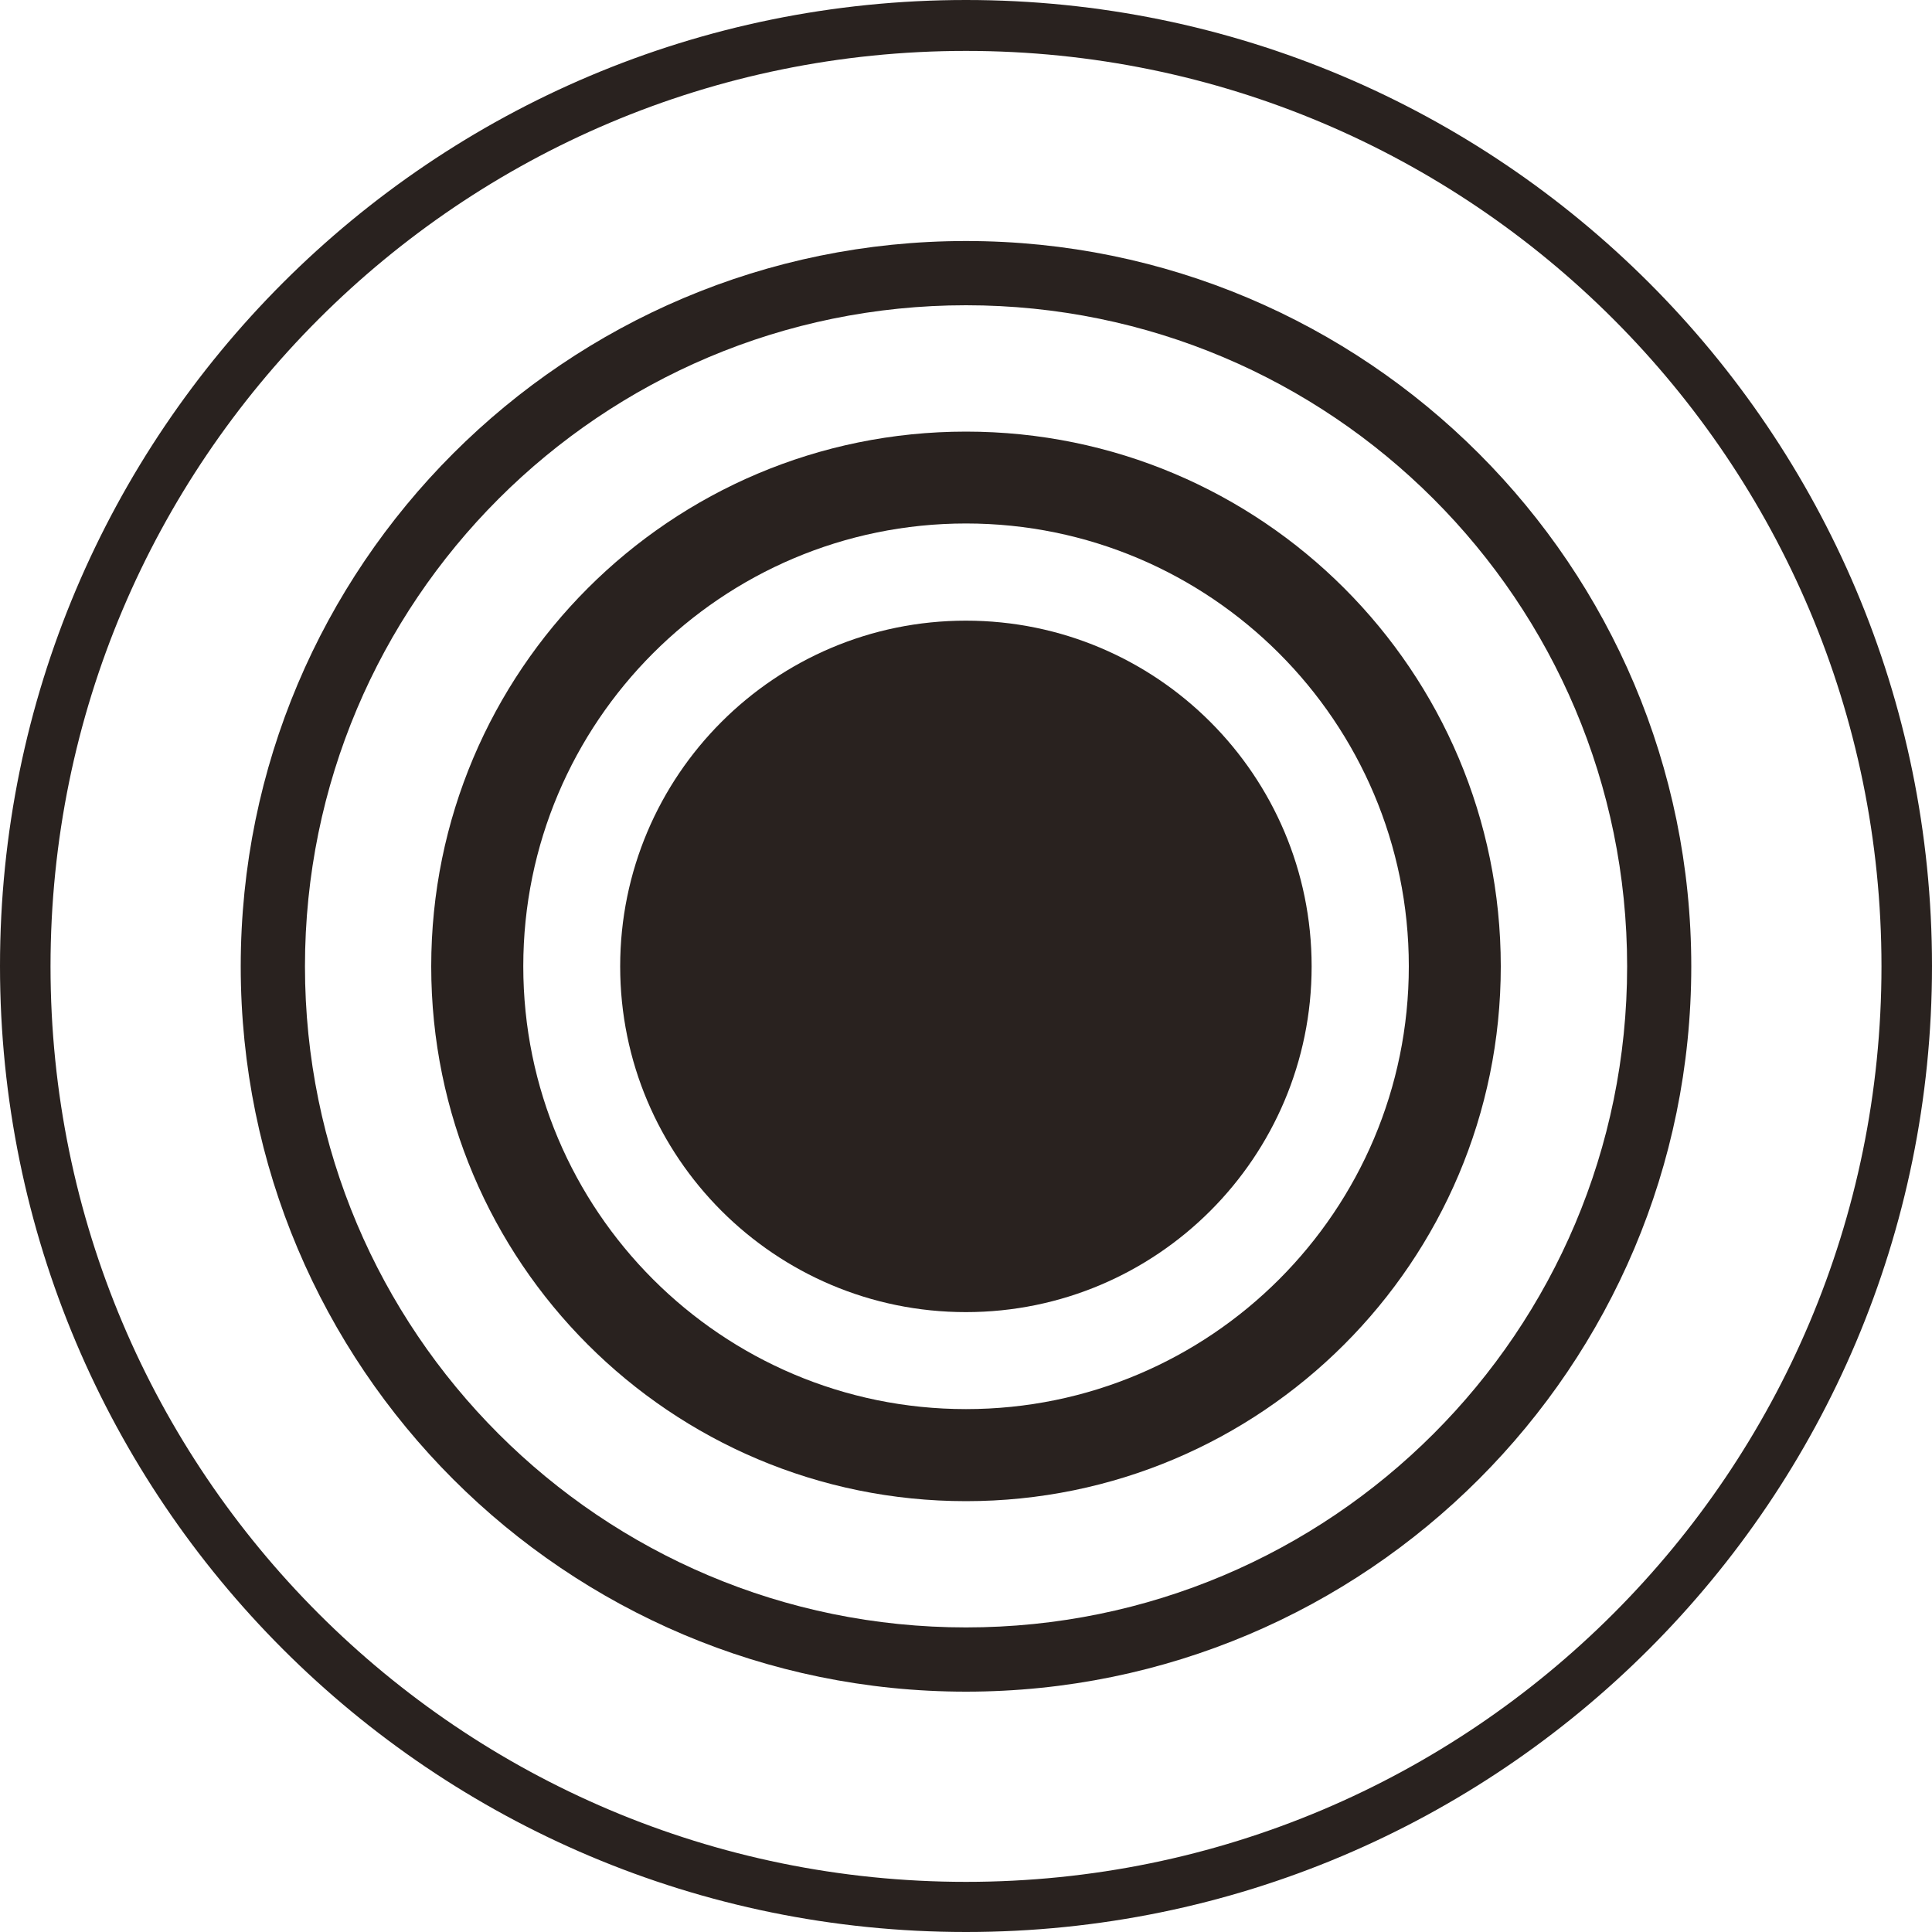
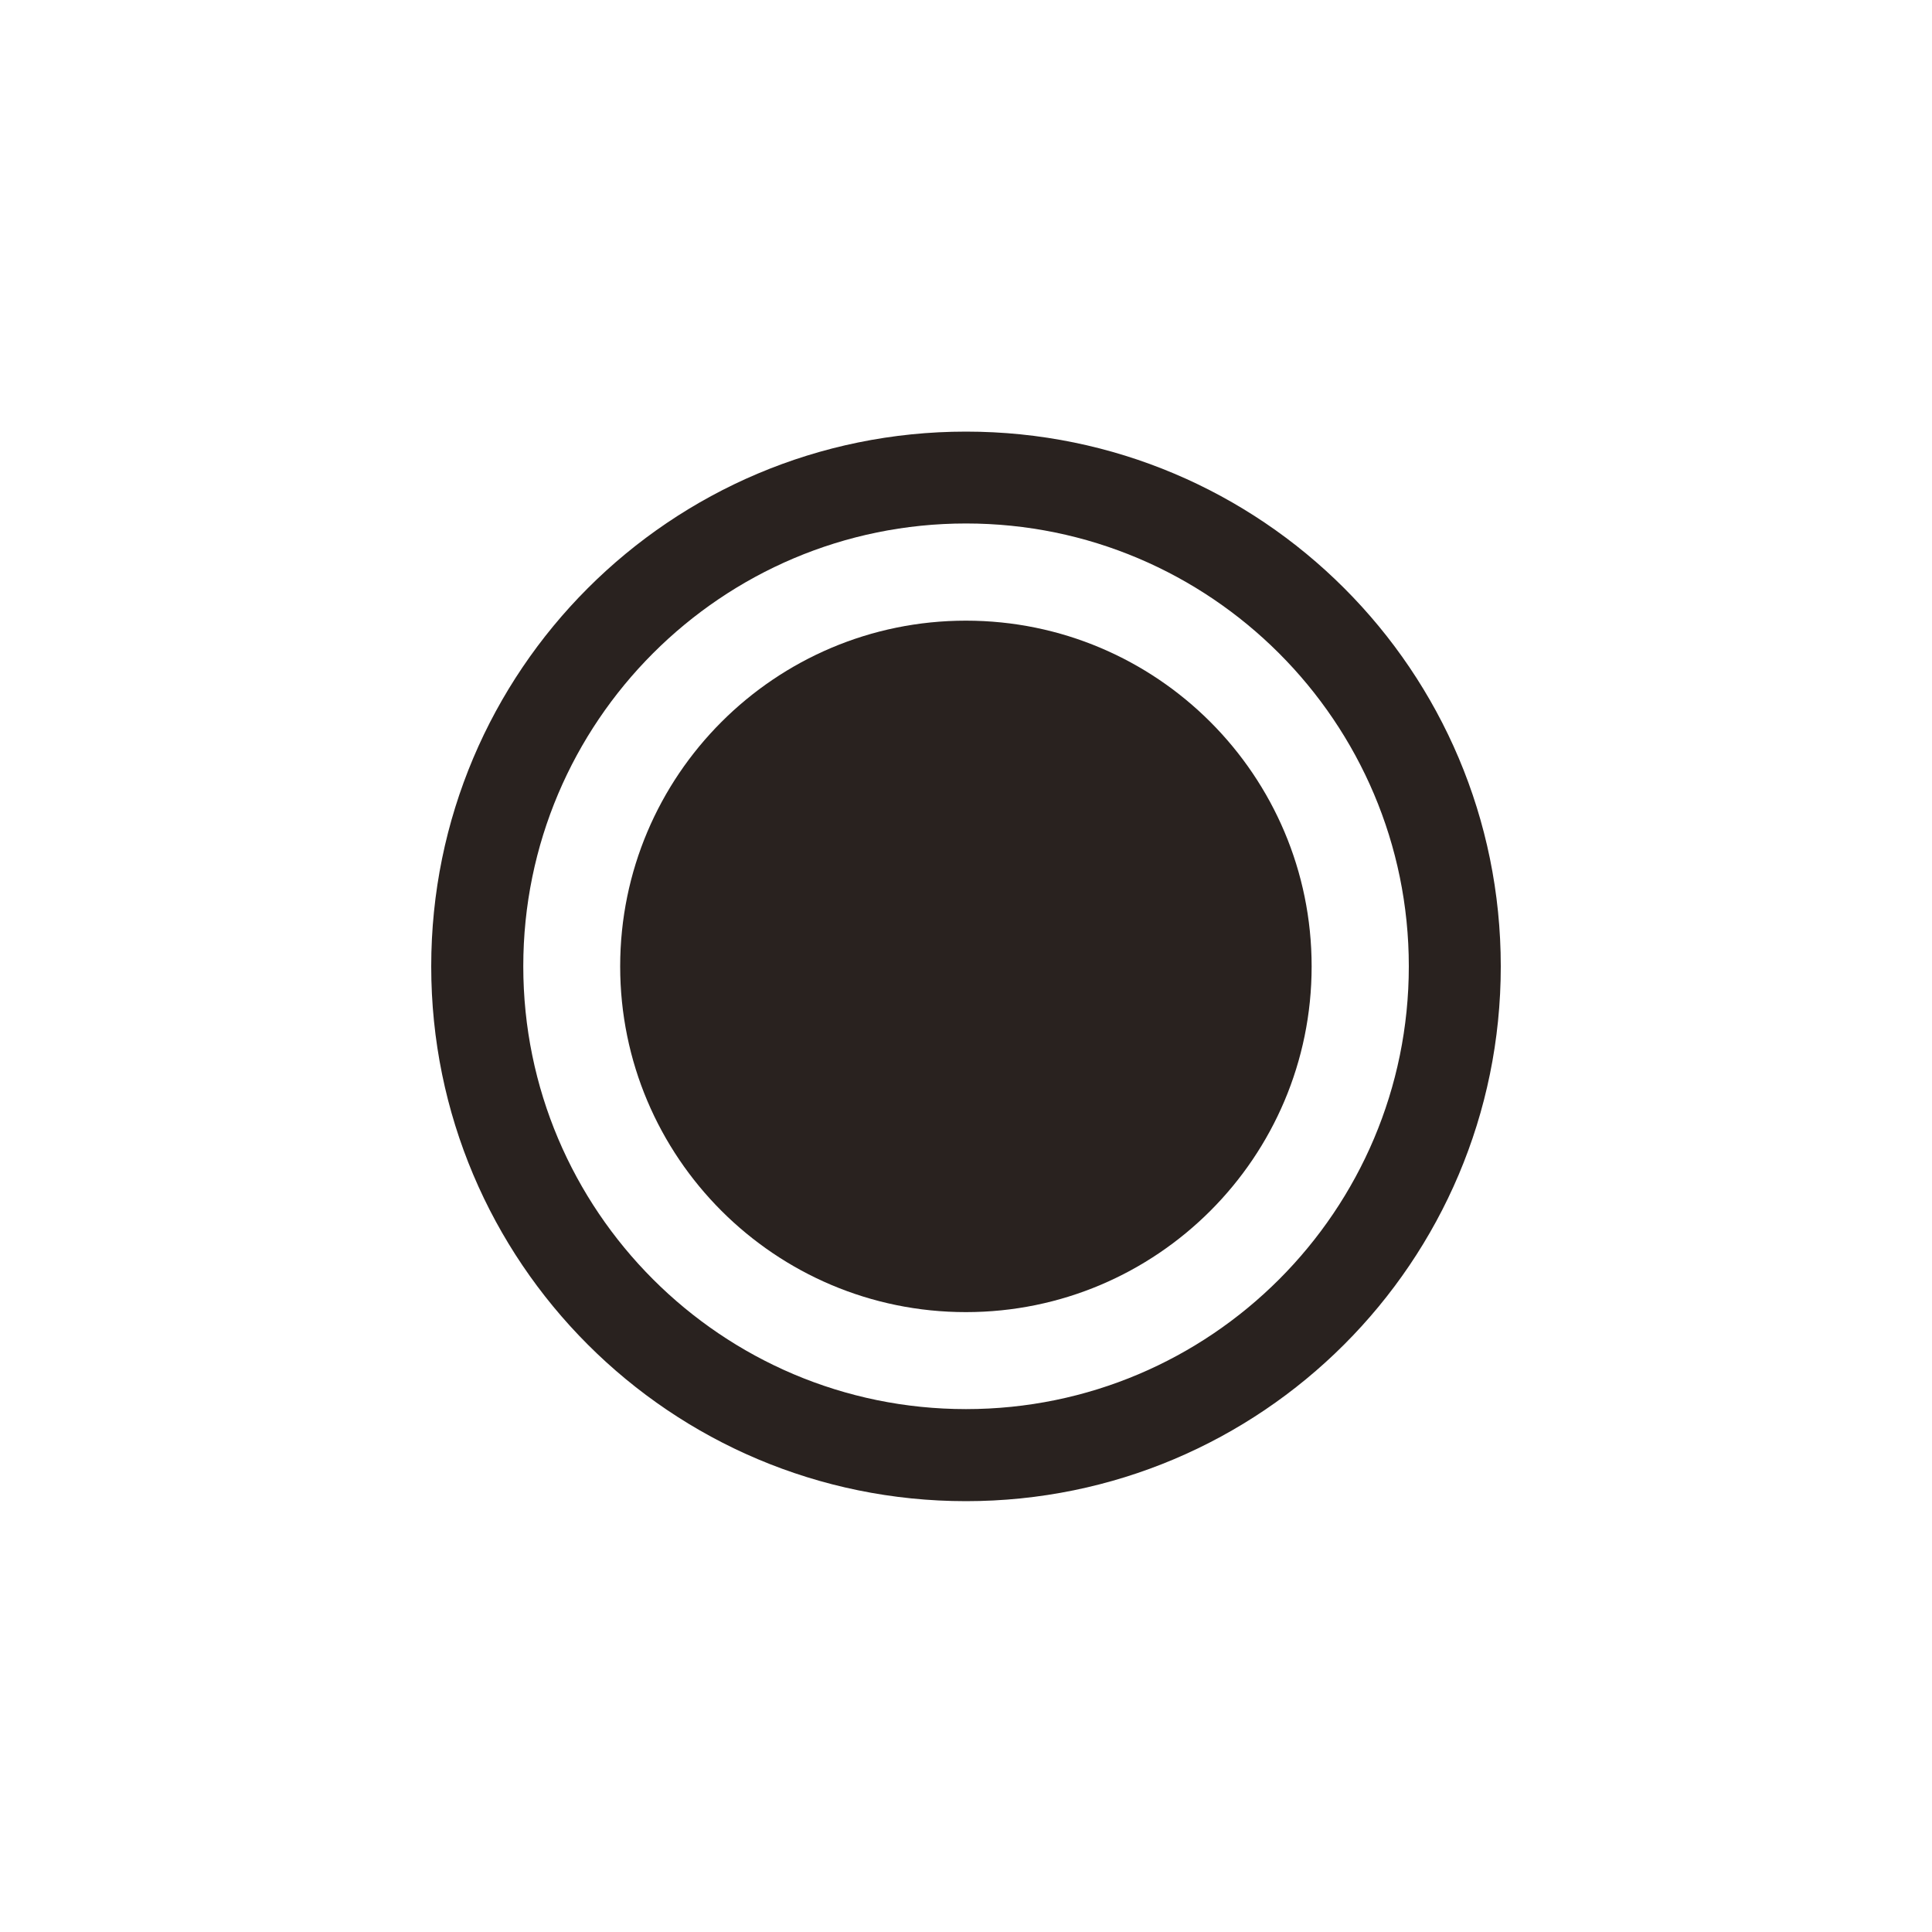
<svg xmlns="http://www.w3.org/2000/svg" id="Layer_2" viewBox="0 0 200 200">
  <defs>
    <style>.cls-1,.cls-2{fill:#29221f;}.cls-2{fill-rule:evenodd;}</style>
  </defs>
  <g id="Layer_1-2">
    <path class="cls-1" d="m135.78,100.04c0,19.76-16.03,35.79-35.79,35.79s-35.79-16.03-35.79-35.79,16.03-35.79,35.79-35.79,35.79,16.03,35.79,35.79Z" />
    <path class="cls-2" d="m100,145.87c25.33,0,45.84-20.55,45.84-45.84s-20.55-45.84-45.84-45.84-45.83,20.55-45.83,45.84,20.54,45.84,45.83,45.84Zm0,9.53c30.56,0,55.36-24.77,55.36-55.36s-24.77-55.36-55.36-55.36-55.36,24.77-55.36,55.36,24.77,55.36,55.36,55.36Z" />
-     <path class="cls-2" d="m100,168.47c37.8,0,68.44-30.63,68.44-68.43S137.8,31.6,100,31.6,31.57,62.23,31.57,100.04s30.63,68.43,68.43,68.43Zm0,6.65c41.46,0,75.08-33.62,75.08-75.08S141.46,24.95,100,24.95,24.92,58.57,24.92,100.04s33.62,75.08,75.08,75.08Z" />
-     <path class="cls-2" d="m100,194.81c52.33,0,94.77-42.44,94.77-94.77S152.33,5.27,100,5.27,5.23,47.7,5.23,100.04s42.44,94.77,94.77,94.77Zm0,5.19c55.21,0,100-44.75,100-100S155.25,0,100,0,0,44.75,0,100s44.75,100,100,100Z" />
  </g>
</svg>